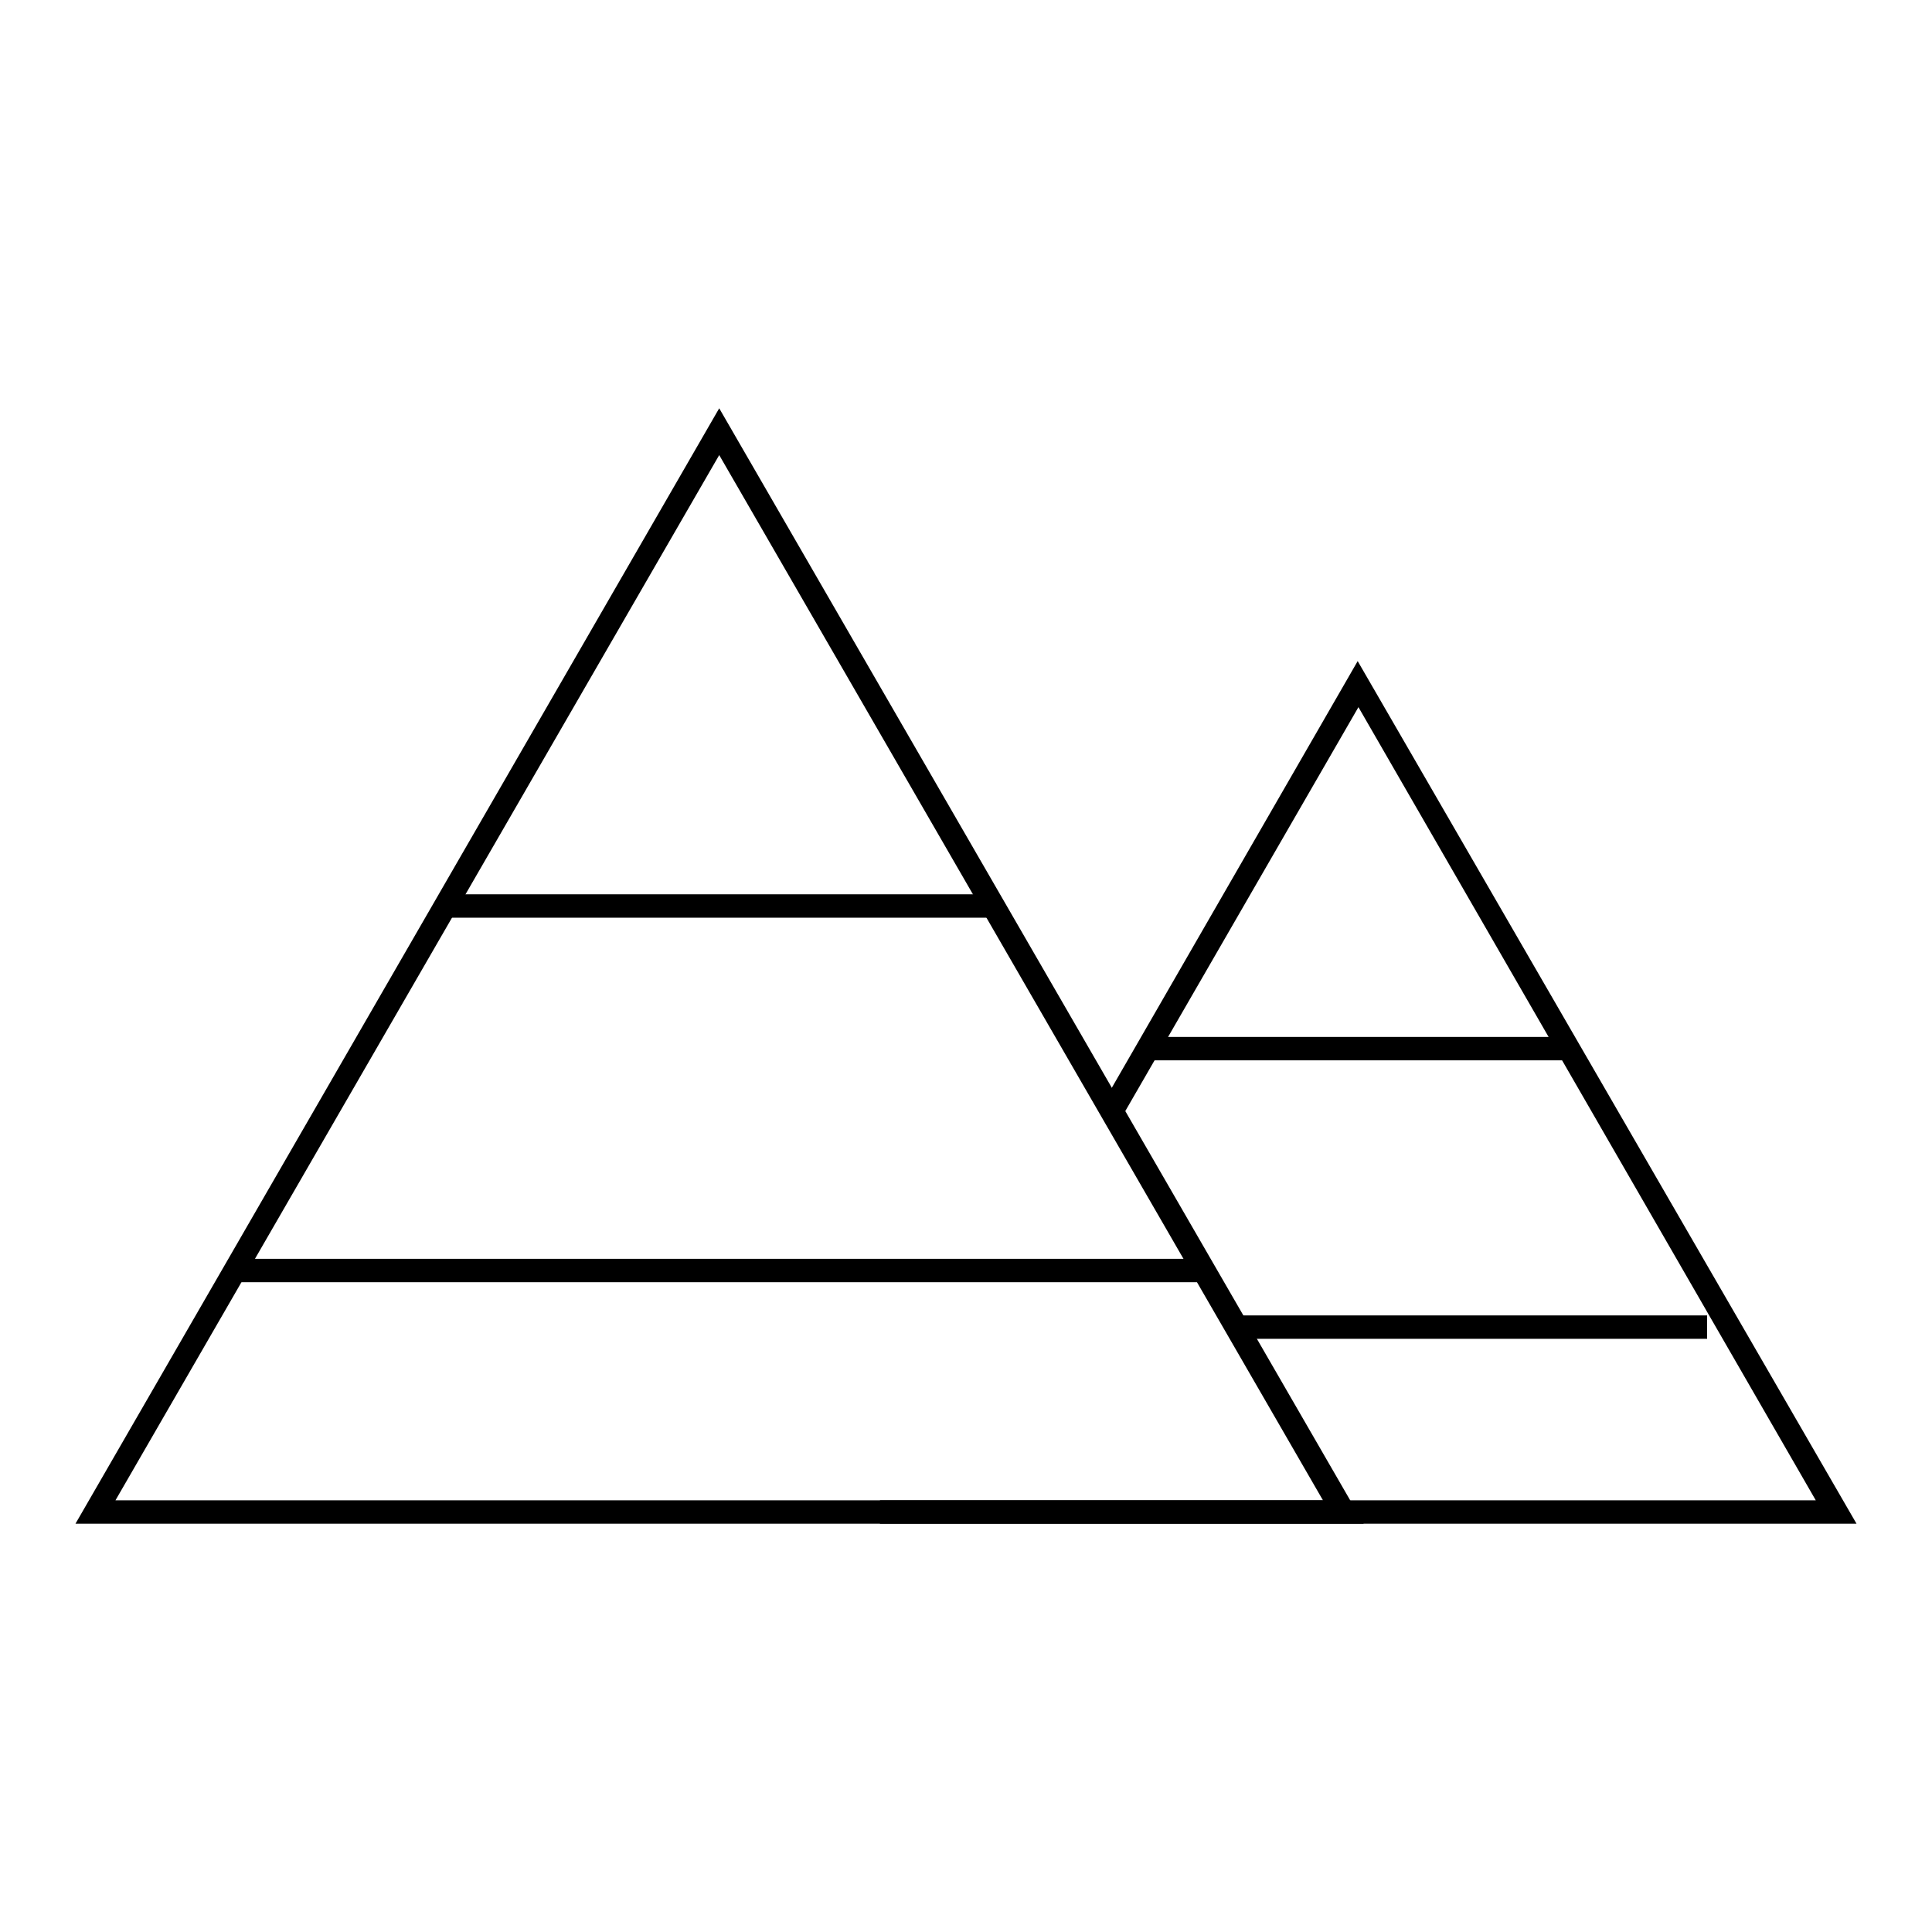
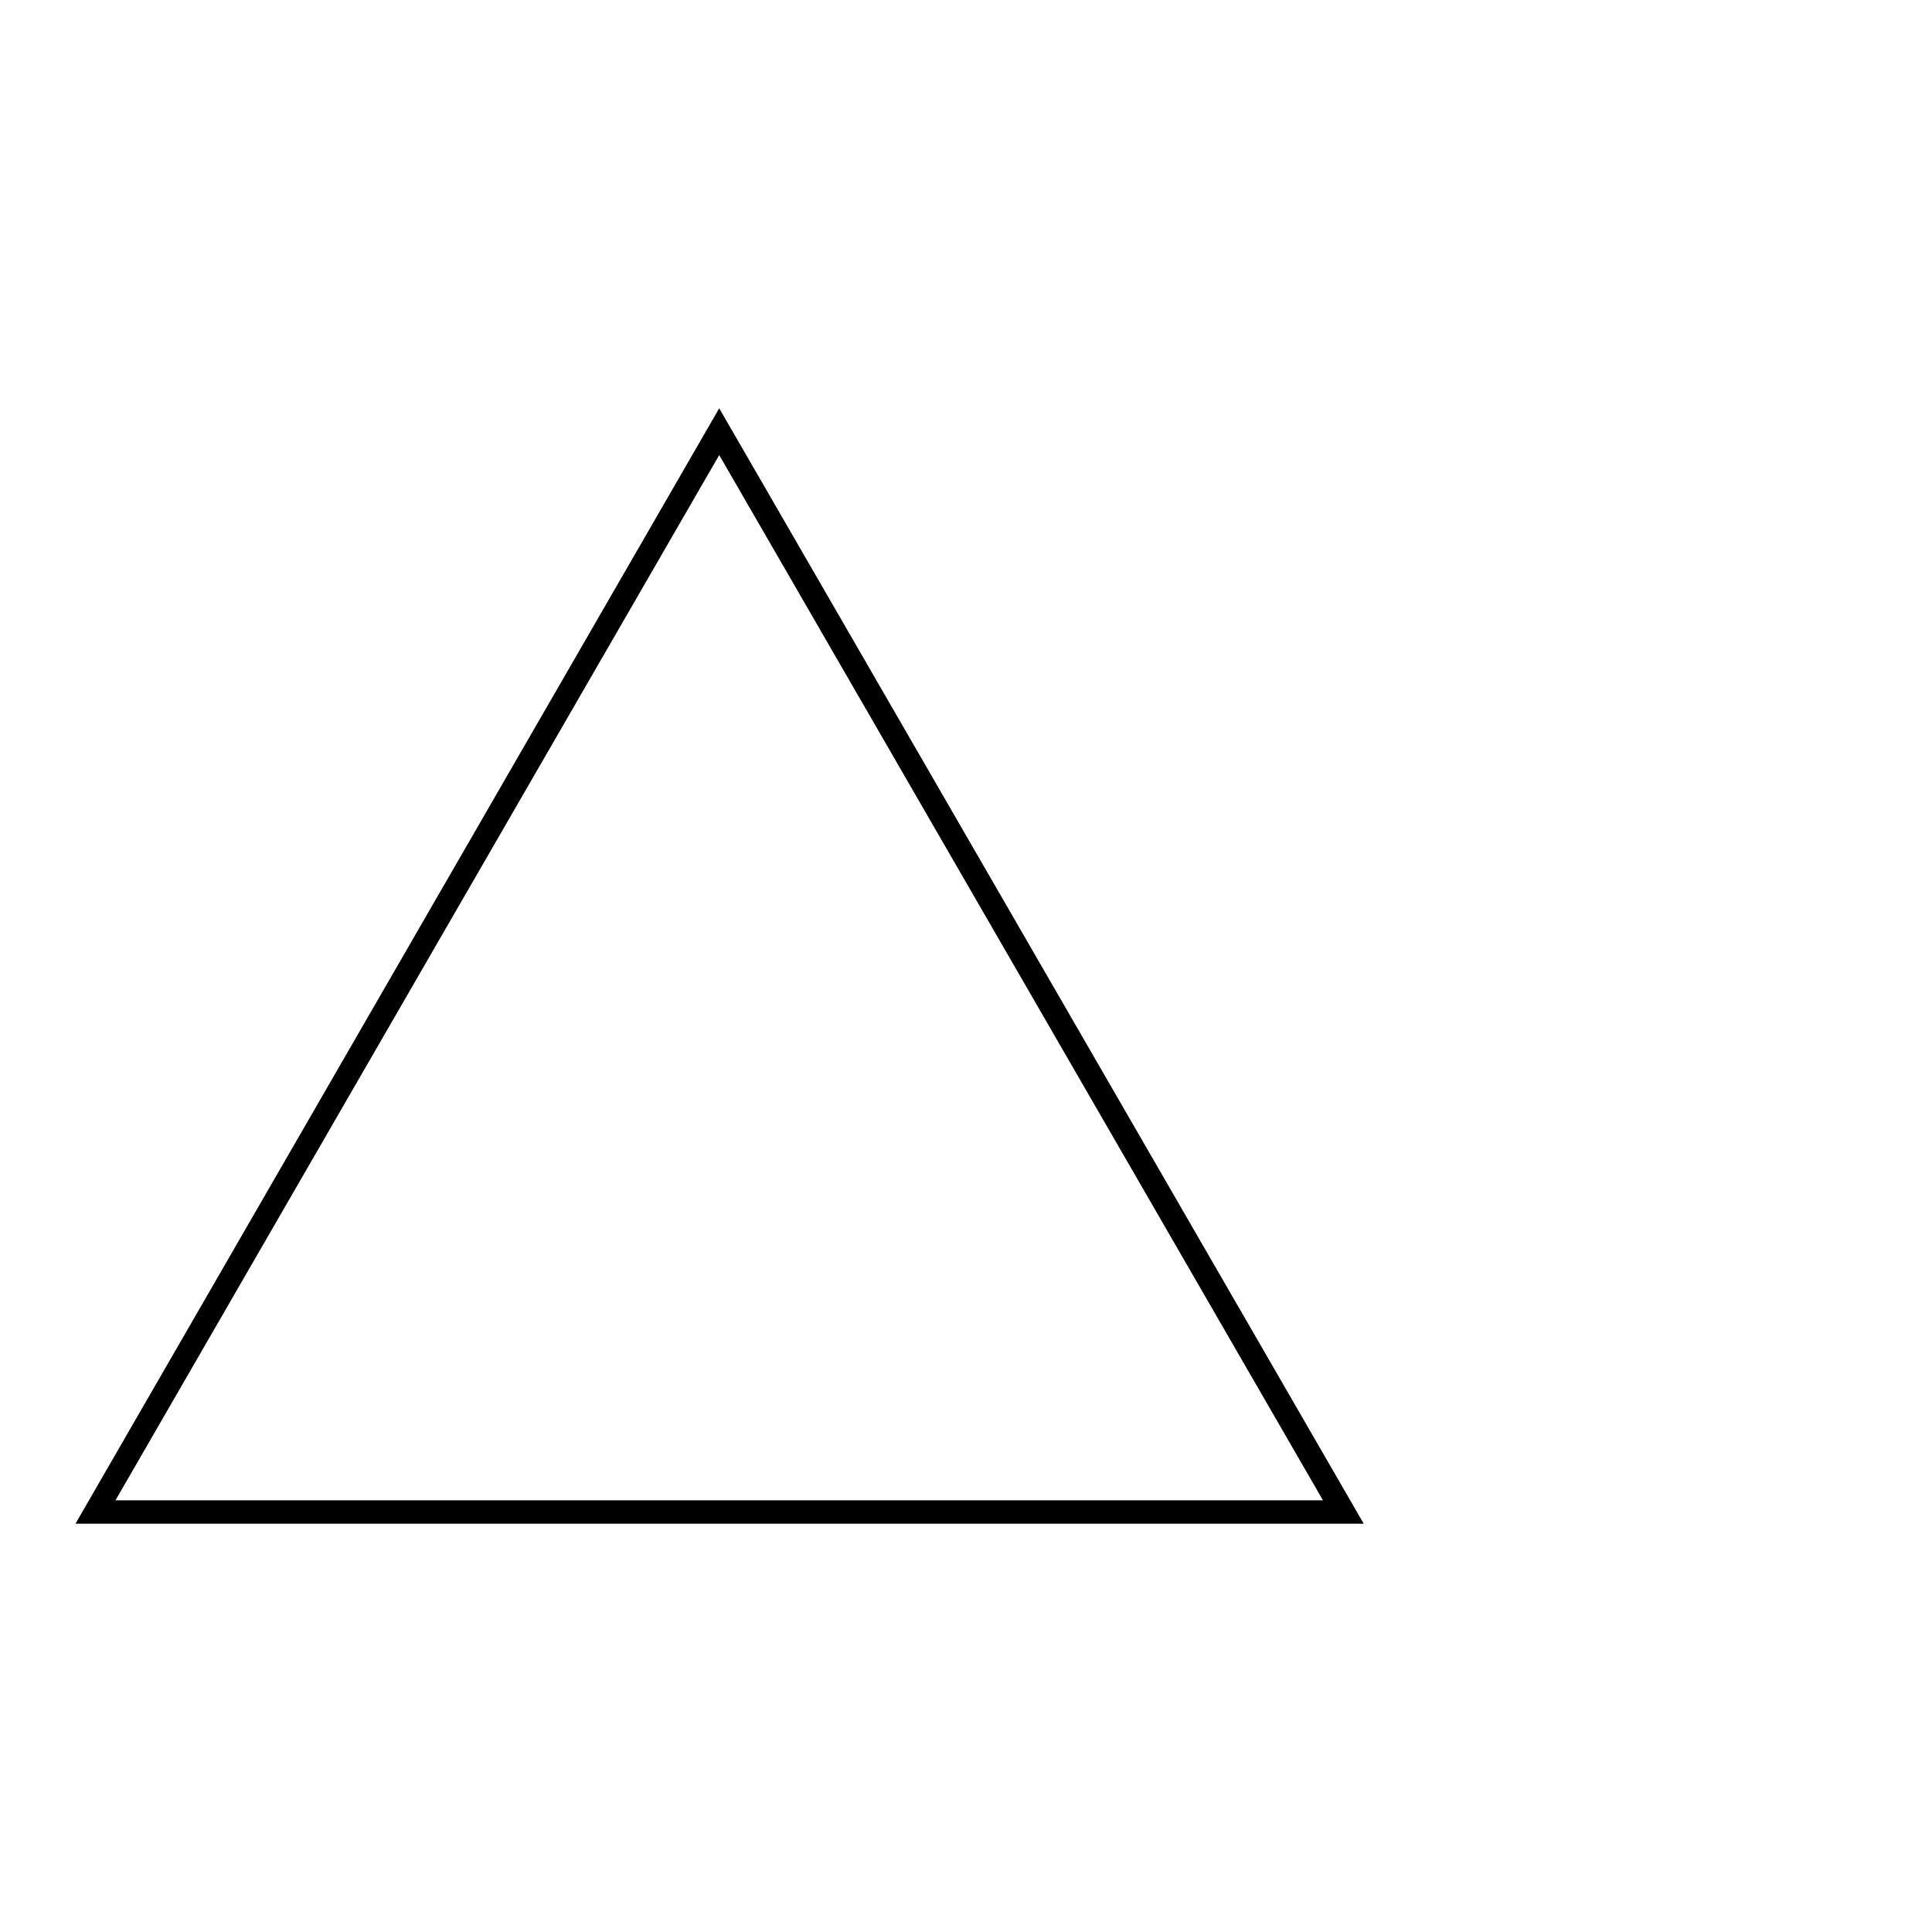
<svg xmlns="http://www.w3.org/2000/svg" version="1.1" x="0px" y="0px" viewBox="0 0 256 256" enable-background="new 0 0 256 256" xml:space="preserve">
  <g>
    <path fill="#000000" d="M180.7,201.9H10L95.3,54.1L180.7,201.9z M15.3,198.8h160L95.3,60.3L15.3,198.8z" />
-     <path fill="#000000" d="M59,118.5h73v3.1H59V118.5z M31.1,166.8h127.6v3.1H31.1V166.8z" />
-     <path fill="#000000" d="M246,201.9H116.6v-3.1h124L180,93.7l-31.4,54.4l-2.7-1.5l34-59L246,201.9z" />
-     <path fill="#000000" d="M152.2,137.4h55.9v3.1h-55.9V137.4z M163.8,174.3h62.4v3.1h-62.4V174.3z" />
  </g>
</svg>